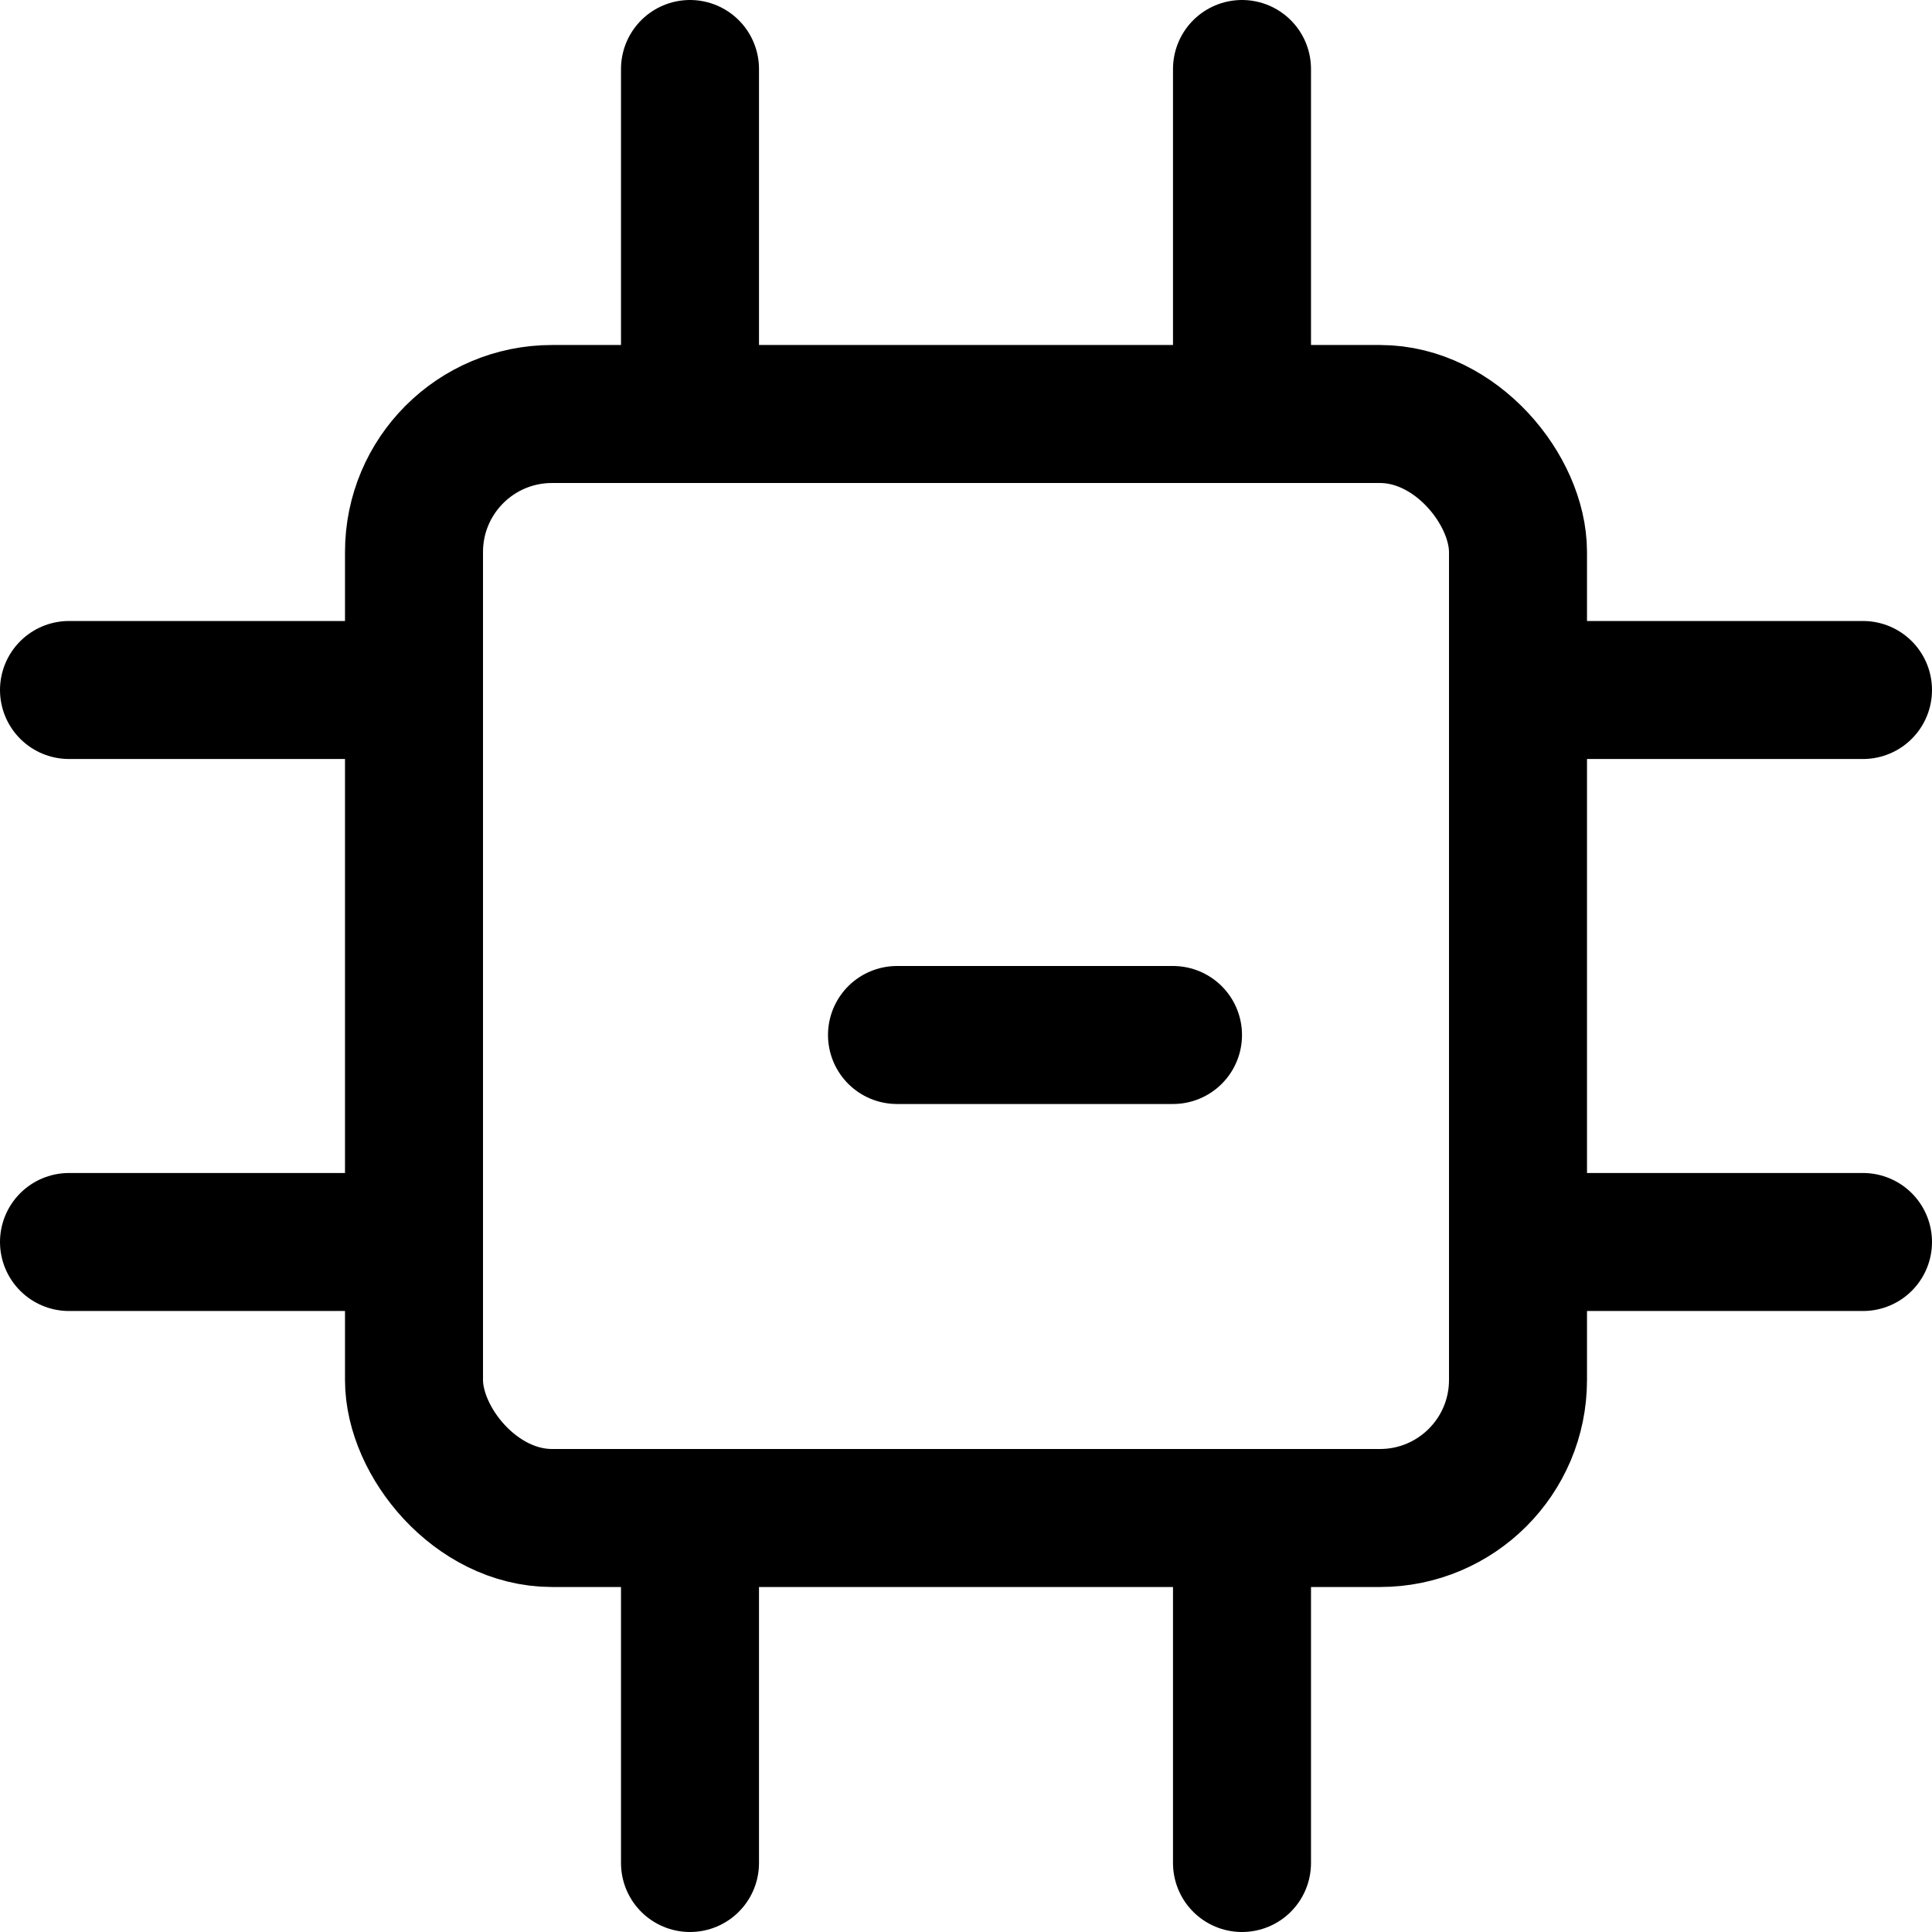
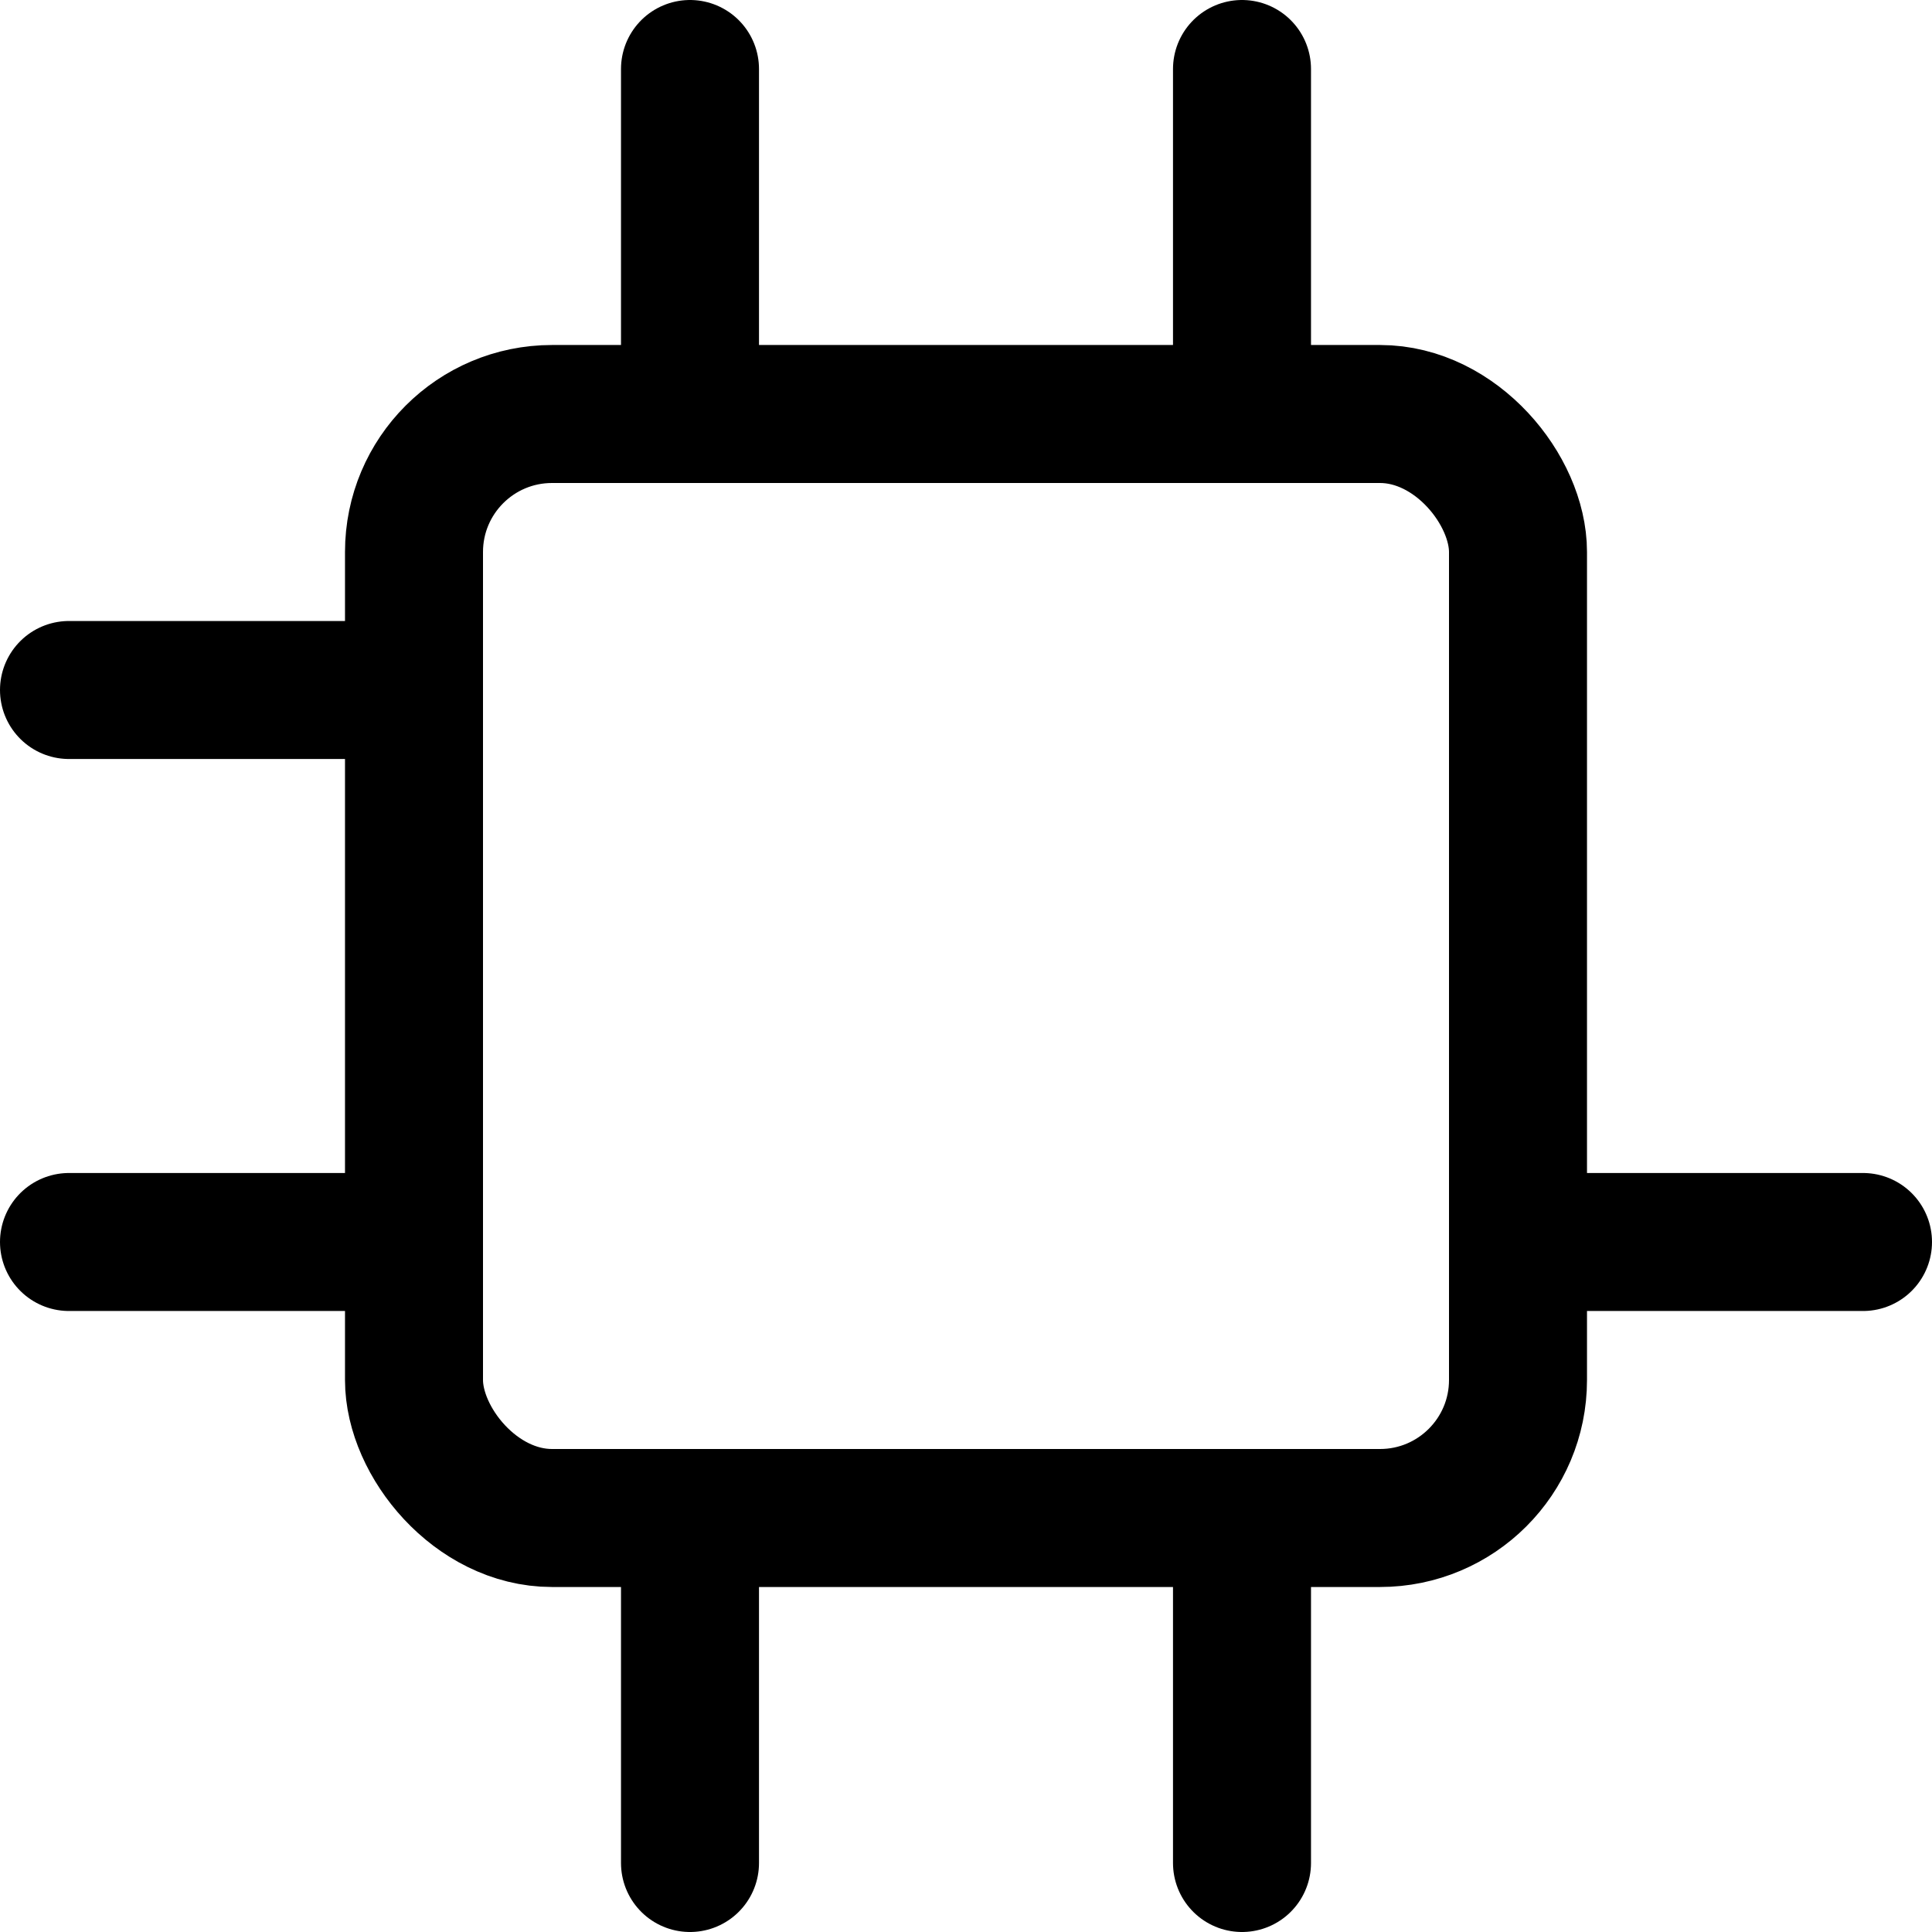
<svg xmlns="http://www.w3.org/2000/svg" viewBox="0 0 14 14">
  <g transform="matrix(1,0,0,1,0,0)">
    <g>
      <rect x="3" y="3" width="8" height="8" rx="1" style="fill: none;stroke: #000000;stroke-linecap: round;stroke-linejoin: round" />
      <line x1="5" y1="3" x2="5" y2="0.5" style="fill: none;stroke: #000000;stroke-linecap: round;stroke-linejoin: round" />
      <line x1="9" y1="3" x2="9" y2="0.5" style="fill: none;stroke: #000000;stroke-linecap: round;stroke-linejoin: round" />
      <line x1="3" y1="9" x2="0.5" y2="9" style="fill: none;stroke: #000000;stroke-linecap: round;stroke-linejoin: round" />
      <line x1="3" y1="5" x2="0.5" y2="5" style="fill: none;stroke: #000000;stroke-linecap: round;stroke-linejoin: round" />
      <line x1="9" y1="11" x2="9" y2="13.5" style="fill: none;stroke: #000000;stroke-linecap: round;stroke-linejoin: round" />
      <line x1="5" y1="11" x2="5" y2="13.5" style="fill: none;stroke: #000000;stroke-linecap: round;stroke-linejoin: round" />
-       <line x1="11" y1="5" x2="13.5" y2="5" style="fill: none;stroke: #000000;stroke-linecap: round;stroke-linejoin: round" />
      <line x1="11" y1="9" x2="13.5" y2="9" style="fill: none;stroke: #000000;stroke-linecap: round;stroke-linejoin: round" />
-       <line x1="8.5" y1="7.5" x2="6.5" y2="7.5" style="fill: none;stroke: #000000;stroke-linecap: round;stroke-linejoin: round" />
    </g>
  </g>
</svg>